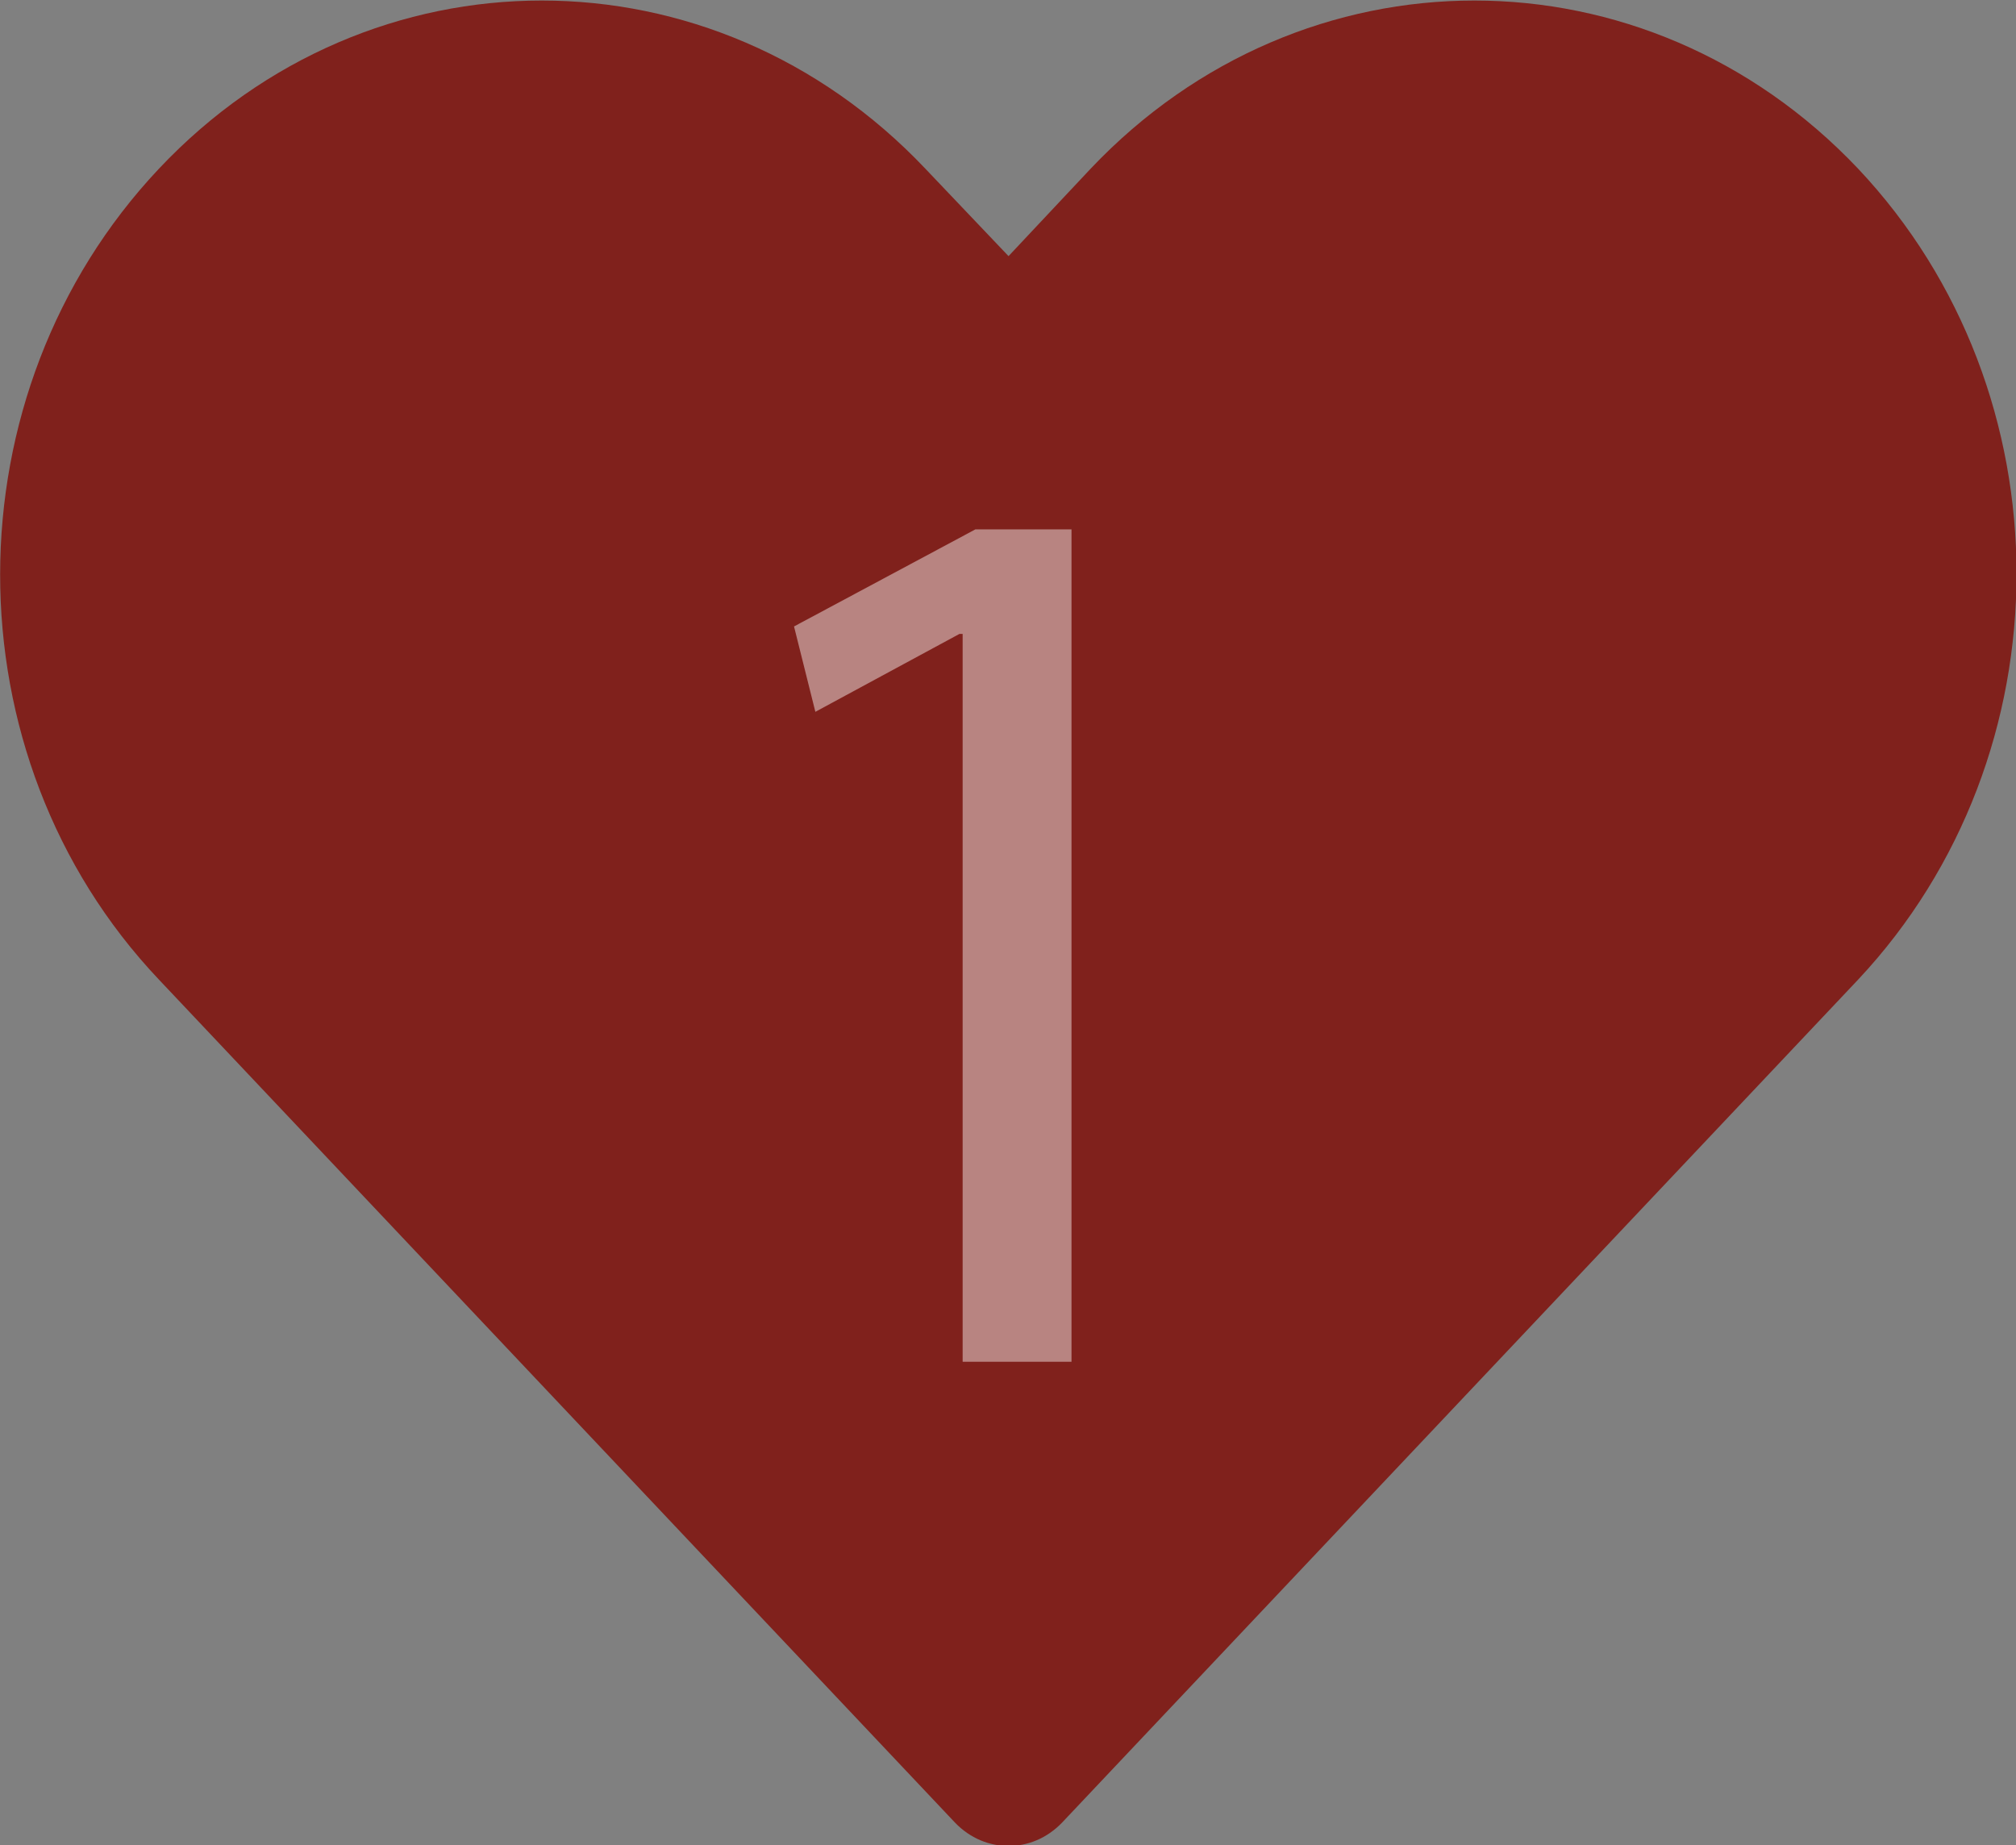
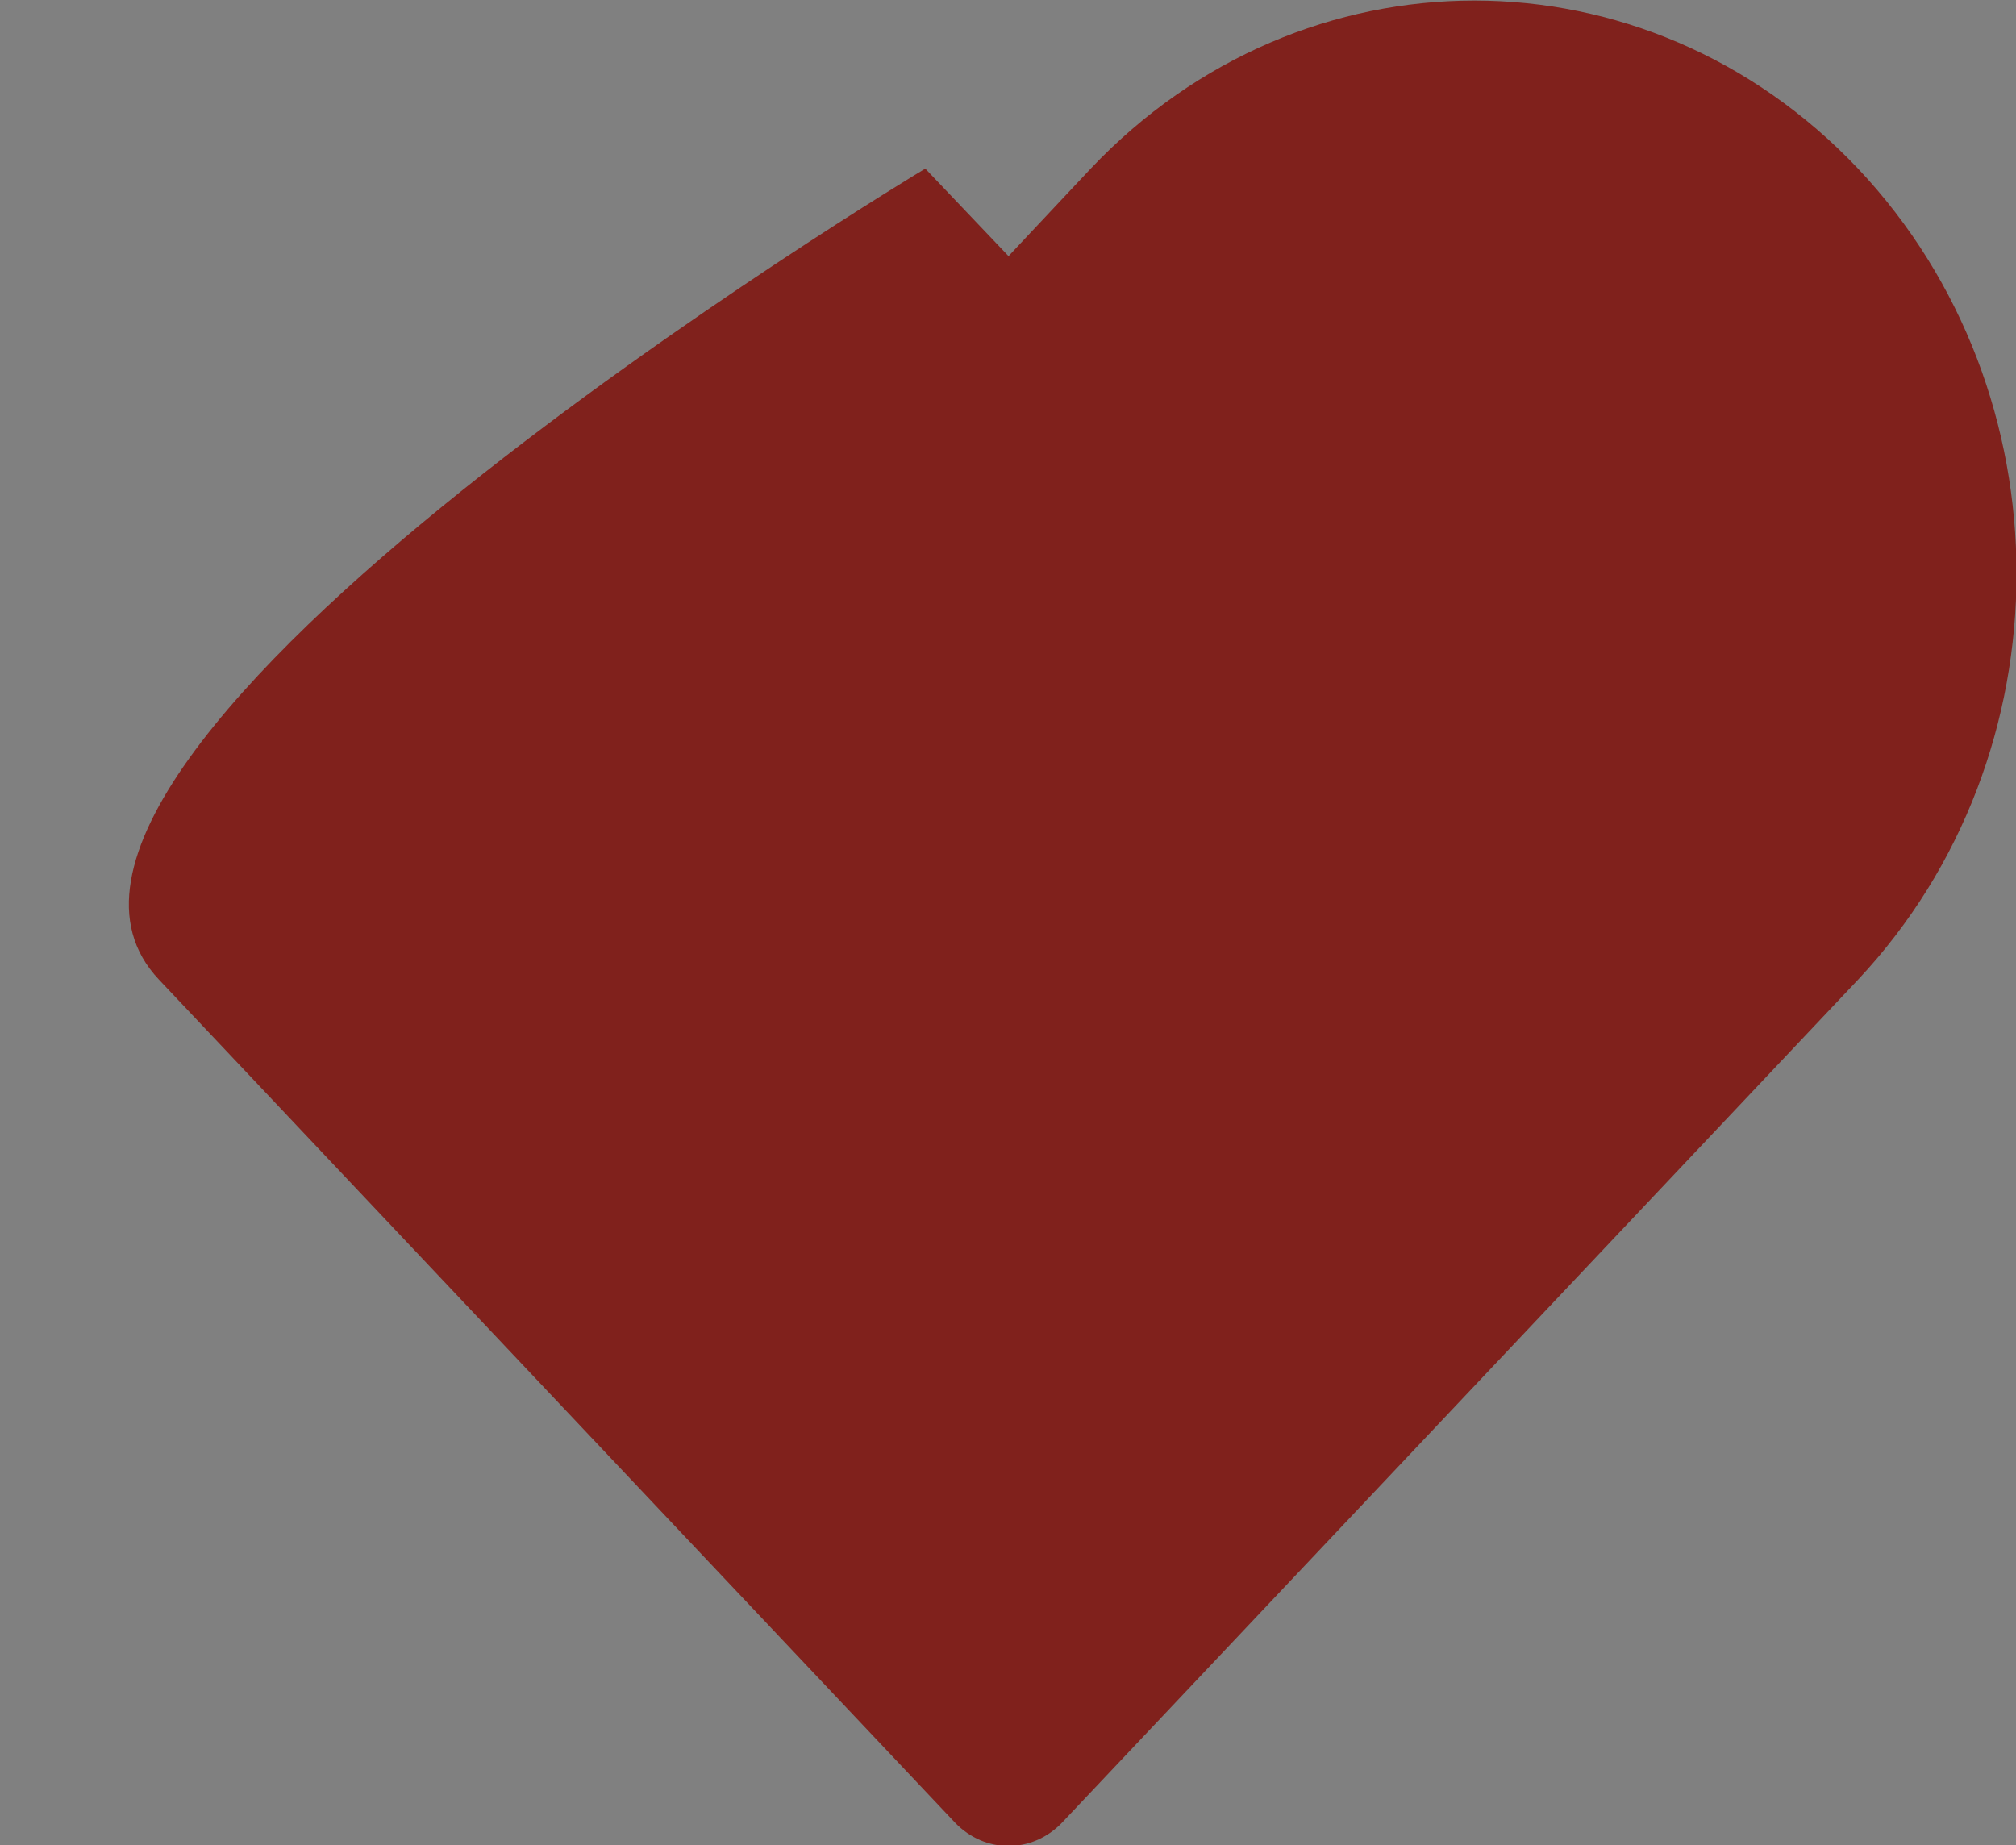
<svg xmlns="http://www.w3.org/2000/svg" id="a" viewBox="0 0 18.89 17.29">
  <rect x="0" y="0" width="18.89" height="17.29" fill="#808080" stroke="none" />
  <defs>
    <style>.c{fill:#fcfcfc;}.d{fill:#80211c;}.e{opacity:.45;}</style>
  </defs>
-   <path id="b" class="d" d="M10.22,1.58l-.77,.82-.78-.82C6.68-.52,3.47-.52,1.49,1.58S-.5,7.08,1.49,9.18l7.46,7.9c.28,.29,.72,.29,1,0l7.46-7.9c1.98-2.11,1.98-5.5,0-7.6-1.99-2.1-5.2-2.1-7.19,0Z" />
+   <path id="b" class="d" d="M10.22,1.58l-.77,.82-.78-.82S-.5,7.08,1.49,9.18l7.46,7.9c.28,.29,.72,.29,1,0l7.46-7.9c1.98-2.11,1.98-5.5,0-7.6-1.99-2.1-5.2-2.1-7.19,0Z" />
  <g class="e">
-     <path class="c" d="M9.01,5.94h-.02l-1.35,.73-.2-.8,1.7-.91h.9v7.8h-1.02V5.94Z" />
-   </g>
+     </g>
</svg>